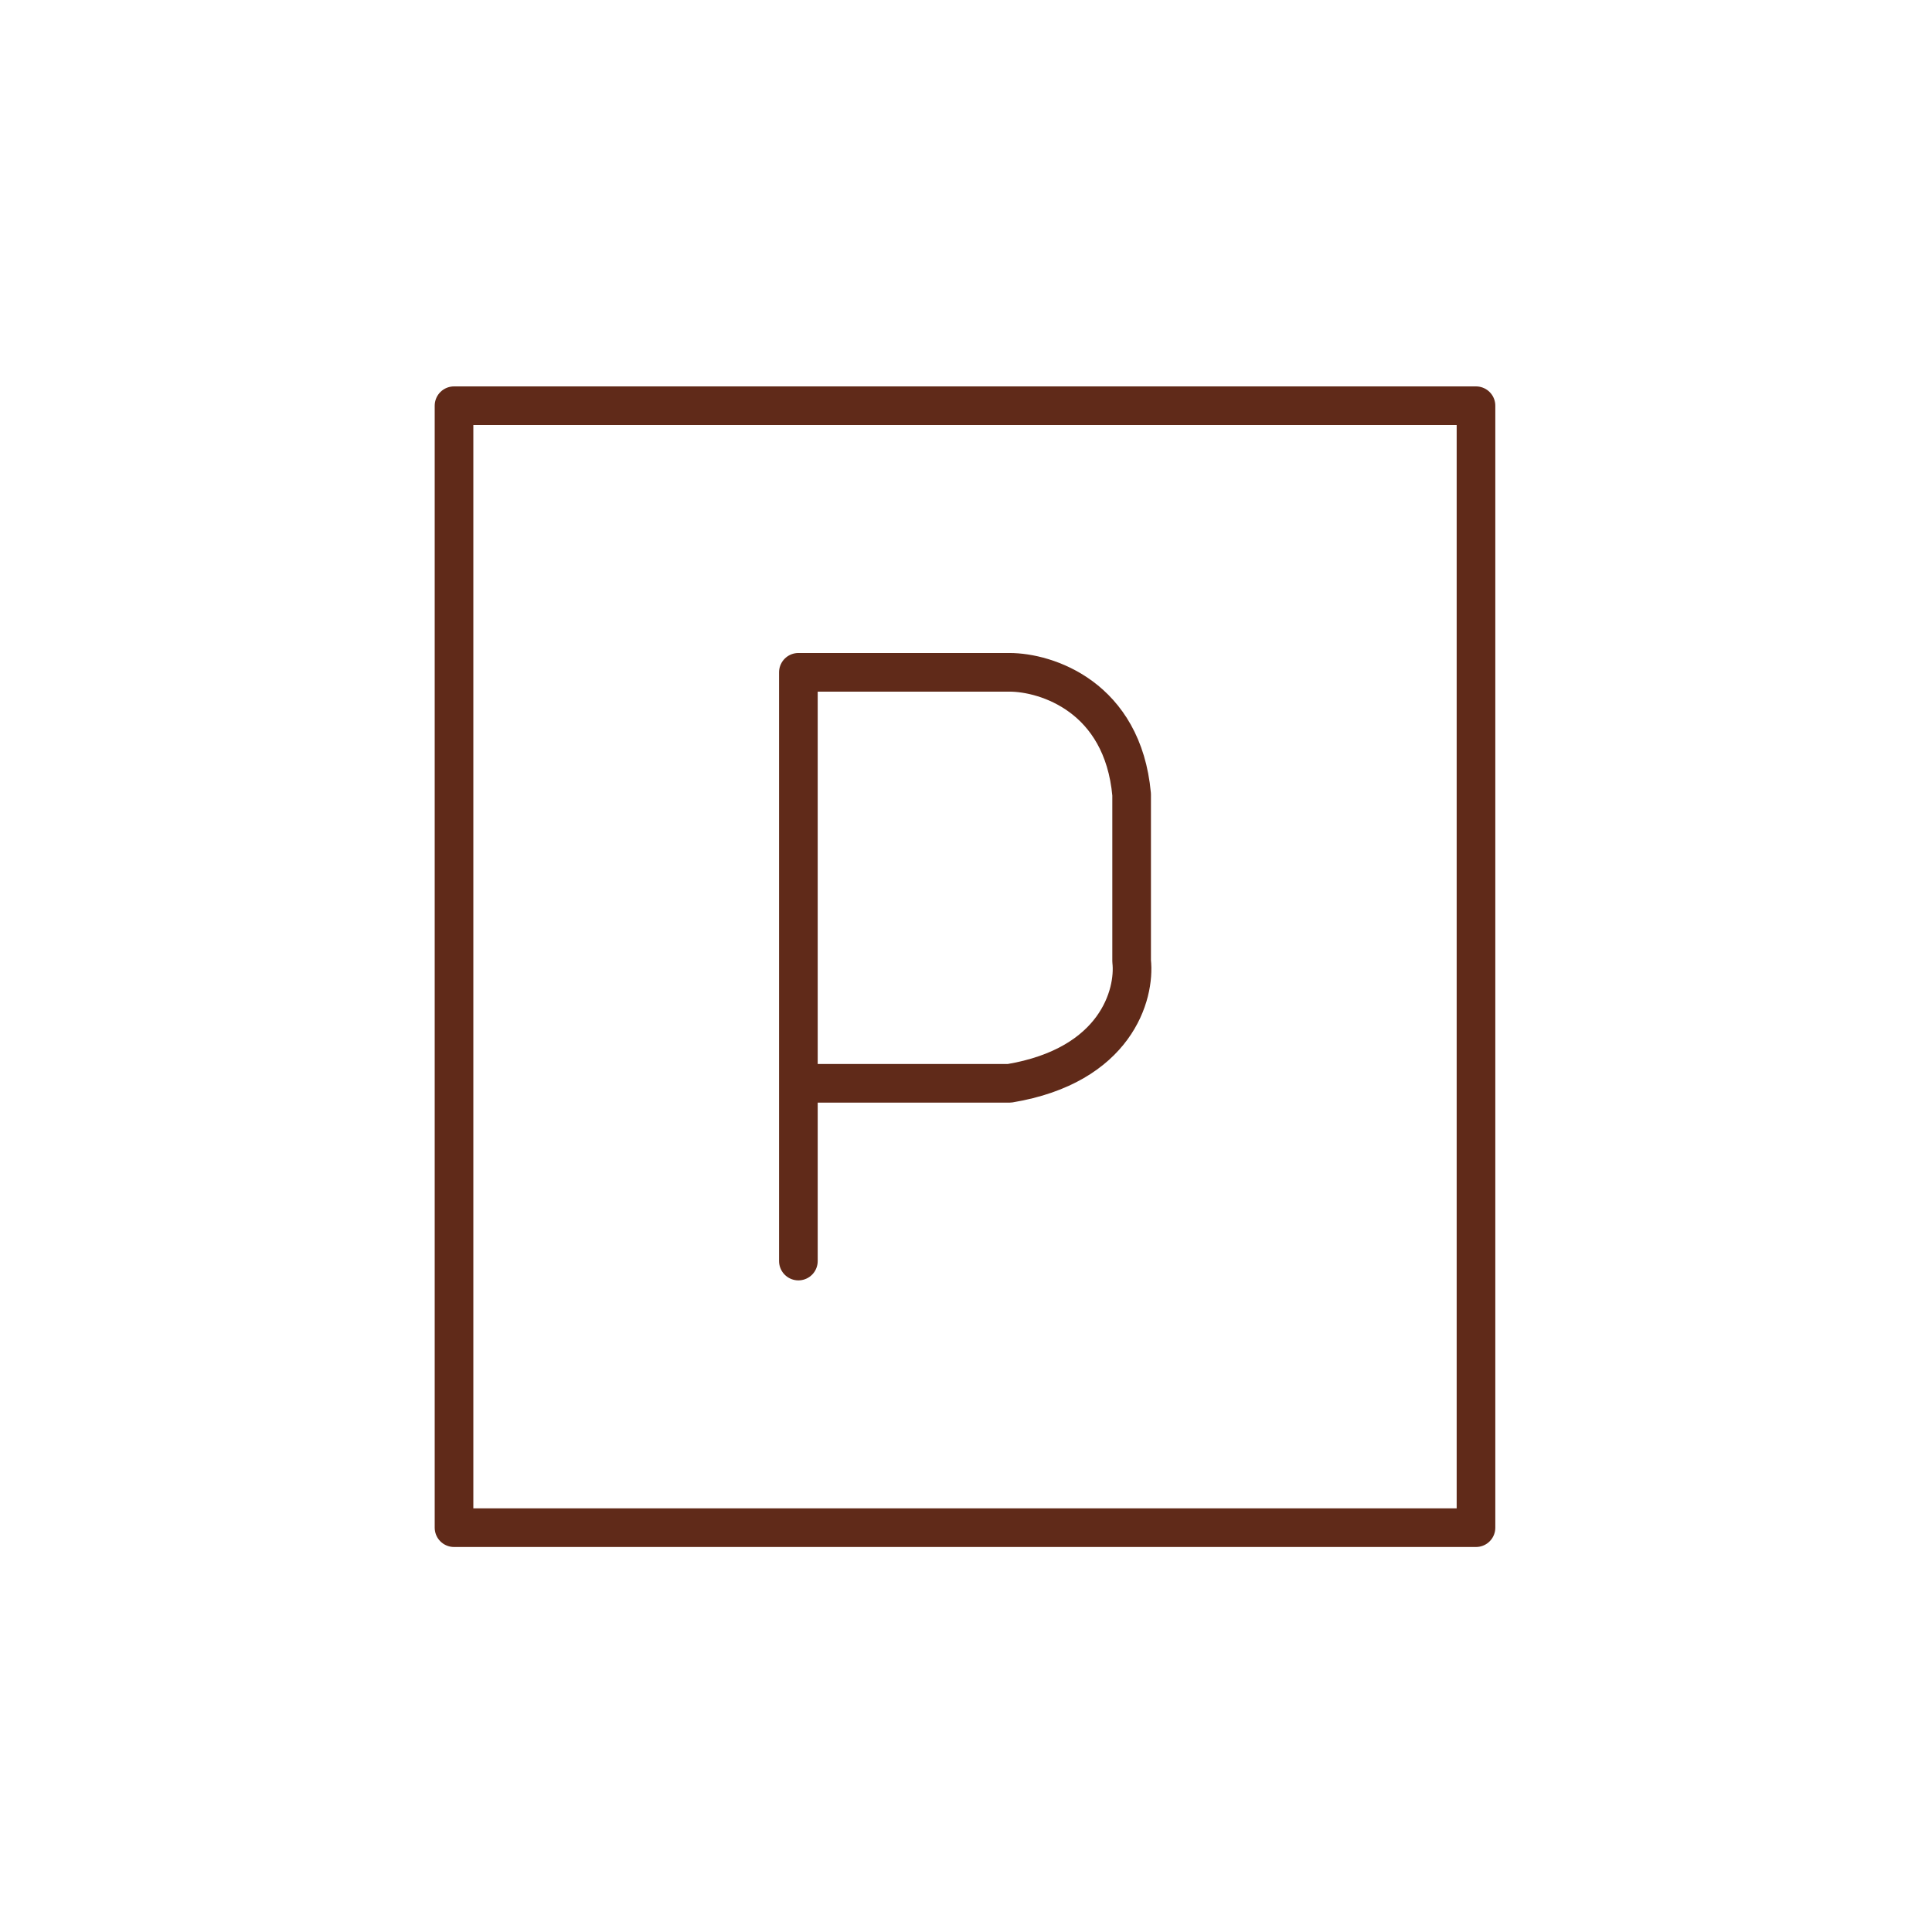
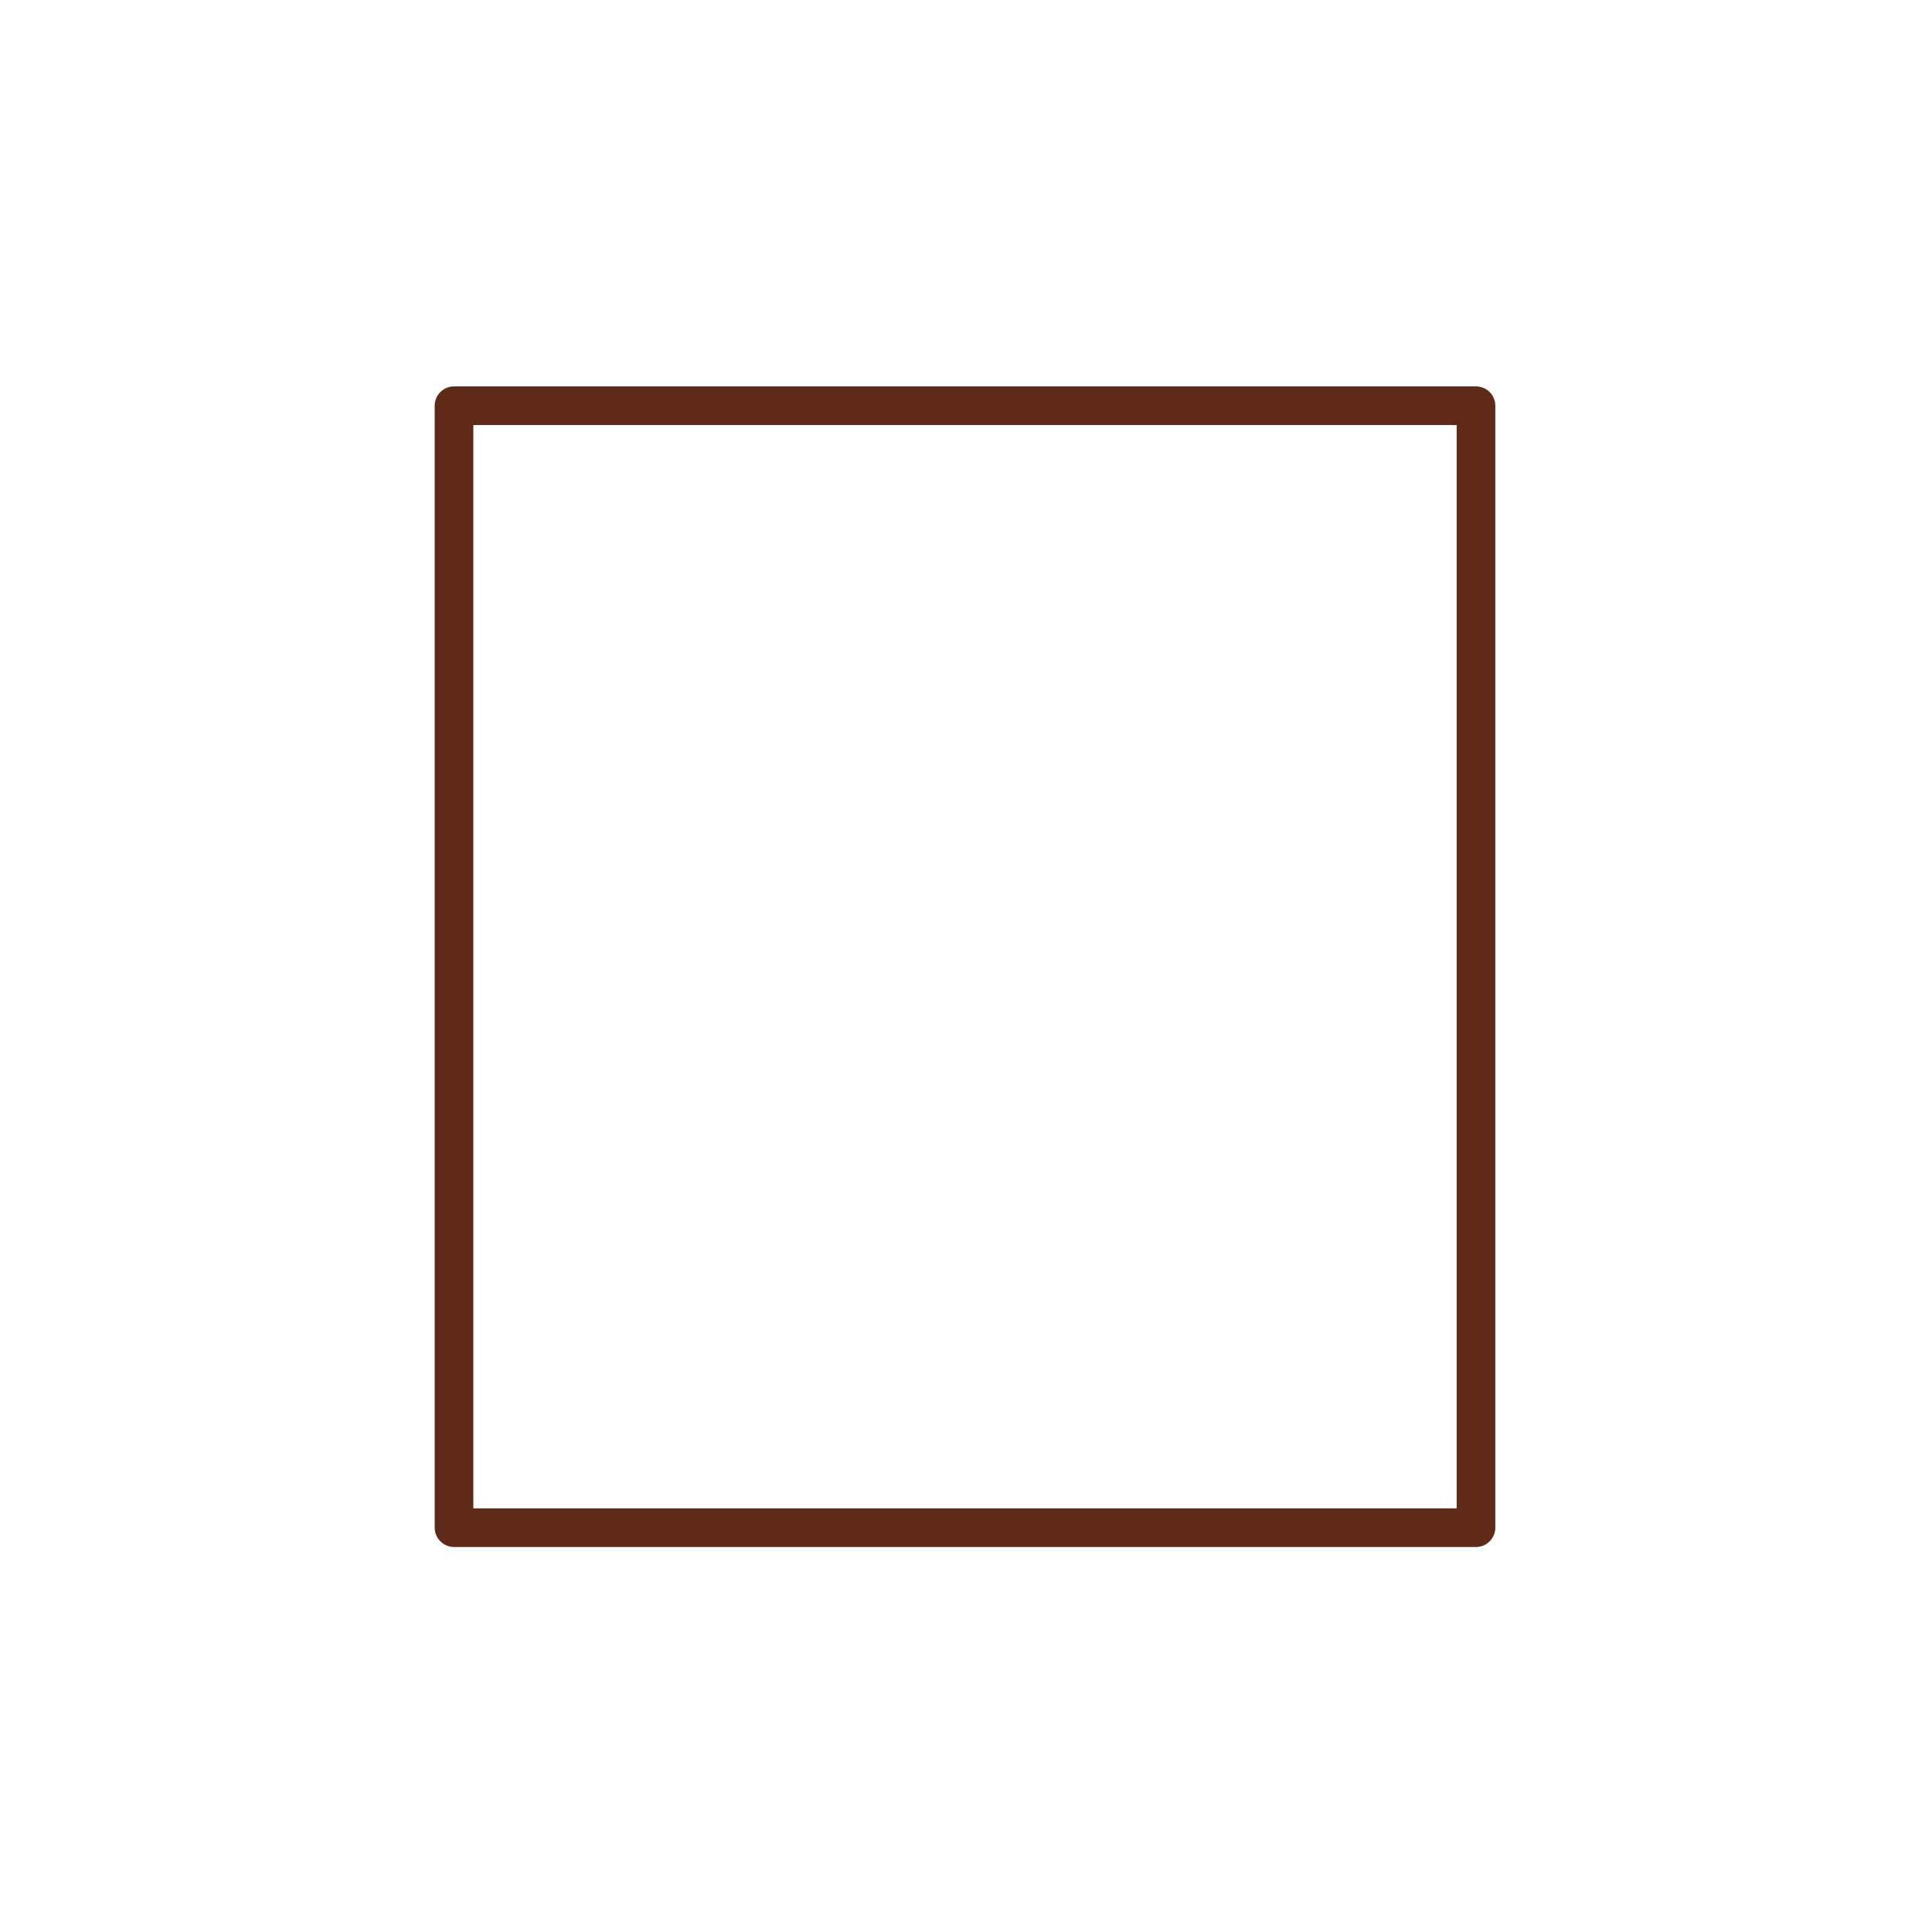
<svg xmlns="http://www.w3.org/2000/svg" width="100" height="100" viewBox="0 0 100 100" fill="none">
-   <path d="M23.5 79.072V21H76.397V79.072H23.5Z" stroke="#602A19" stroke-width="2" stroke-linecap="round" stroke-linejoin="round" />
-   <path d="M41.324 65.272V56.073M41.324 56.073V34.799H52.248C54.165 34.799 58.113 36.064 58.573 41.124V49.748C58.765 51.473 57.768 55.153 52.248 56.073H41.324Z" stroke="#602A19" stroke-width="2" stroke-linecap="round" stroke-linejoin="round" />
+   <path d="M23.5 79.072V21H76.397V79.072H23.5" stroke="#602A19" stroke-width="2" stroke-linecap="round" stroke-linejoin="round" />
</svg>